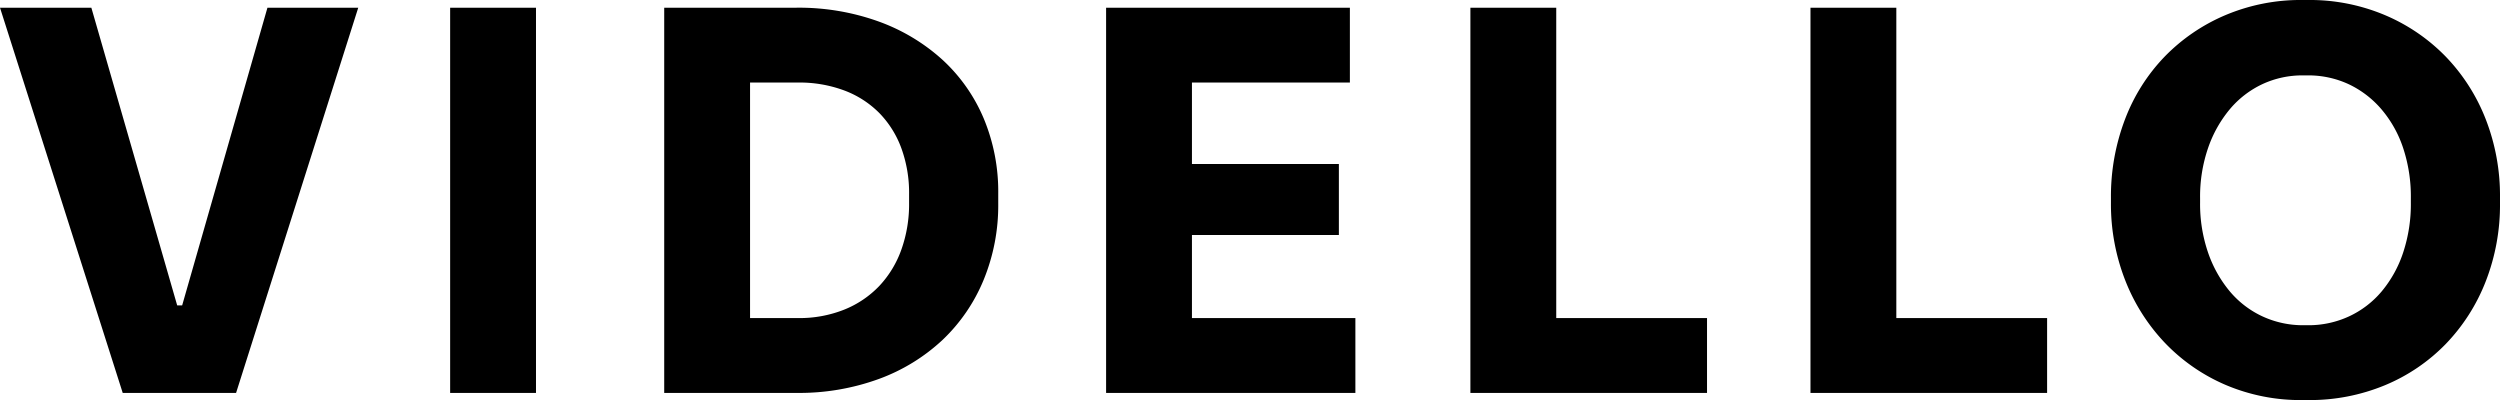
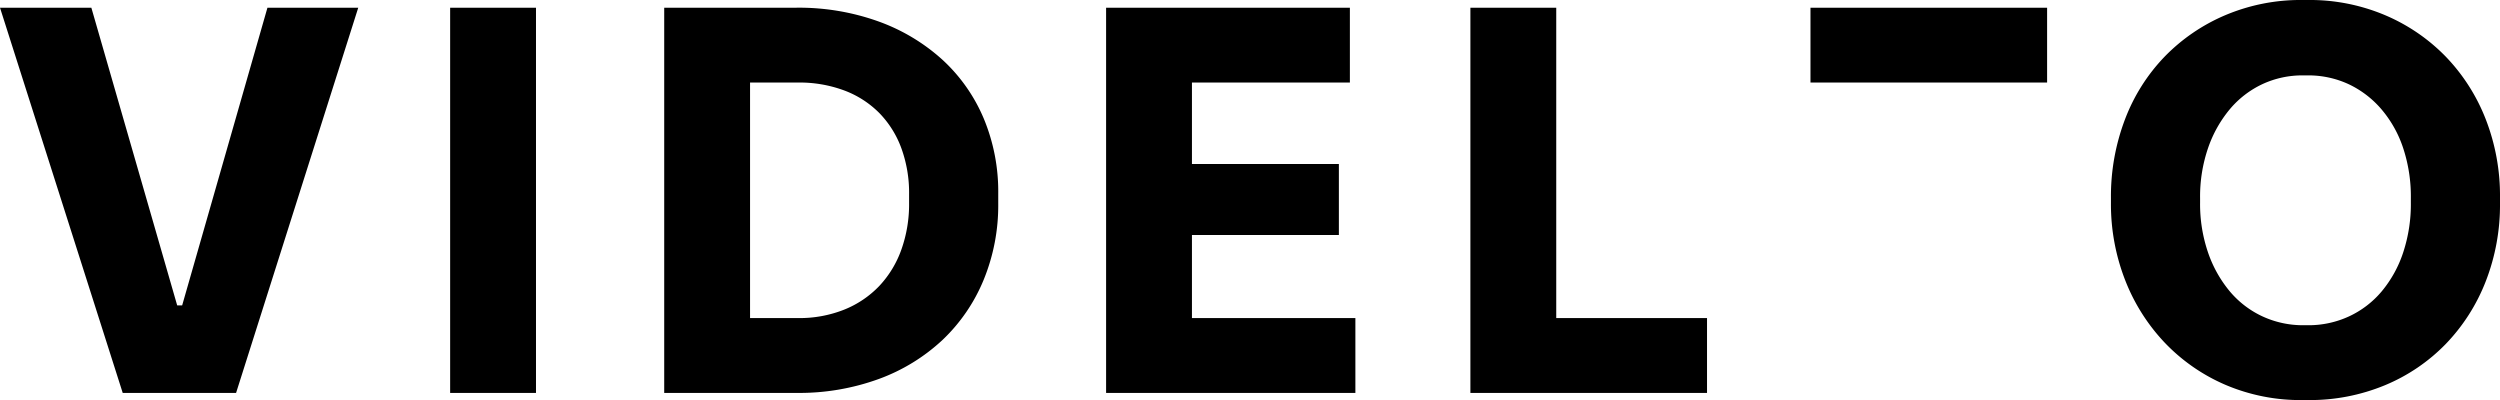
<svg xmlns="http://www.w3.org/2000/svg" width="90.86" height="14.54">
-   <path data-name="Path 1" d="M0 .28h3.32L6.44 11.1h.18L9.72.28h3.3l-4.44 14H4.46zm16.36 0h3.12v14h-3.12zm7.78 0h4.8a8.552 8.552 0 012.99.5 6.965 6.965 0 012.32 1.39 6.116 6.116 0 011.5 2.13 6.9 6.9 0 01.53 2.74v.36a7.121 7.121 0 01-.53 2.77 6.315 6.315 0 01-1.49 2.18 6.81 6.81 0 01-2.31 1.42 8.461 8.461 0 01-3.01.51h-4.8zM29 11.56a4.388 4.388 0 001.69-.31 3.629 3.629 0 001.27-.86 3.769 3.769 0 00.8-1.32 4.912 4.912 0 00.28-1.69v-.32a4.744 4.744 0 00-.28-1.67 3.6 3.6 0 00-.8-1.28 3.54 3.54 0 00-1.27-.82A4.656 4.656 0 0029 3h-1.74v8.56zM40.2.28h8.86V3h-5.74v2.96h5.34v2.58h-5.34v3.02h5.94v2.72H40.2zm13.24 0h3.12v11.28h5.48v2.72h-8.6zm12.36 0h3.12v11.28h5.48v2.72h-8.6zM76.72 7.2a7.868 7.868 0 01.51-2.86 6.71 6.71 0 011.44-2.28A6.75 6.75 0 0180.88.55a7.018 7.018 0 012.8-.55h.2a7.018 7.018 0 012.8.55 6.749 6.749 0 012.21 1.51 6.86 6.86 0 011.45 2.27 7.656 7.656 0 01.52 2.85v.2a7.656 7.656 0 01-.52 2.85 6.86 6.86 0 01-1.45 2.27 6.623 6.623 0 01-2.21 1.5 7.131 7.131 0 01-2.8.54h-.2a6.946 6.946 0 01-2.79-.55 6.7 6.7 0 01-2.2-1.52 6.973 6.973 0 01-1.45-2.28 7.6 7.6 0 01-.52-2.83zm3.24.16a5.429 5.429 0 00.29 1.82 4.451 4.451 0 00.79 1.41 3.443 3.443 0 001.19.91 3.5 3.5 0 001.49.32h.16a3.5 3.5 0 001.49-.32 3.443 3.443 0 001.19-.91 4.307 4.307 0 00.78-1.41 5.605 5.605 0 00.28-1.82V7.2a5.605 5.605 0 00-.28-1.82 4.208 4.208 0 00-.79-1.41 3.571 3.571 0 00-1.19-.91 3.478 3.478 0 00-1.5-.32h-.16a3.432 3.432 0 00-1.48.32 3.47 3.47 0 00-1.18.91 4.451 4.451 0 00-.79 1.41 5.429 5.429 0 00-.29 1.82z" />
+   <path data-name="Path 1" d="M0 .28h3.32L6.44 11.1h.18L9.72.28h3.3l-4.44 14H4.46zm16.36 0h3.12v14h-3.12zm7.78 0h4.8a8.552 8.552 0 012.99.5 6.965 6.965 0 012.32 1.39 6.116 6.116 0 011.5 2.13 6.9 6.9 0 01.53 2.74v.36a7.121 7.121 0 01-.53 2.77 6.315 6.315 0 01-1.49 2.18 6.81 6.81 0 01-2.31 1.42 8.461 8.461 0 01-3.01.51h-4.8zM29 11.56a4.388 4.388 0 001.69-.31 3.629 3.629 0 001.27-.86 3.769 3.769 0 00.8-1.32 4.912 4.912 0 00.28-1.69v-.32a4.744 4.744 0 00-.28-1.67 3.6 3.6 0 00-.8-1.28 3.54 3.54 0 00-1.27-.82A4.656 4.656 0 0029 3h-1.74v8.56zM40.2.28h8.86V3h-5.74v2.96h5.34v2.58h-5.34v3.02h5.94v2.72H40.2zm13.24 0h3.12v11.28h5.48v2.72h-8.6zm12.36 0h3.12h5.48v2.72h-8.6zM76.72 7.2a7.868 7.868 0 01.51-2.86 6.71 6.71 0 011.44-2.28A6.75 6.75 0 0180.88.55a7.018 7.018 0 012.8-.55h.2a7.018 7.018 0 012.8.55 6.749 6.749 0 012.21 1.51 6.86 6.86 0 011.45 2.27 7.656 7.656 0 01.52 2.85v.2a7.656 7.656 0 01-.52 2.85 6.86 6.86 0 01-1.45 2.27 6.623 6.623 0 01-2.21 1.5 7.131 7.131 0 01-2.8.54h-.2a6.946 6.946 0 01-2.79-.55 6.7 6.7 0 01-2.2-1.52 6.973 6.973 0 01-1.45-2.28 7.6 7.6 0 01-.52-2.83zm3.24.16a5.429 5.429 0 00.29 1.82 4.451 4.451 0 00.79 1.41 3.443 3.443 0 001.19.91 3.5 3.5 0 001.49.32h.16a3.5 3.5 0 001.49-.32 3.443 3.443 0 001.19-.91 4.307 4.307 0 00.78-1.41 5.605 5.605 0 00.28-1.82V7.2a5.605 5.605 0 00-.28-1.82 4.208 4.208 0 00-.79-1.41 3.571 3.571 0 00-1.19-.91 3.478 3.478 0 00-1.5-.32h-.16a3.432 3.432 0 00-1.48.32 3.47 3.47 0 00-1.18.91 4.451 4.451 0 00-.79 1.41 5.429 5.429 0 00-.29 1.82z" />
</svg>